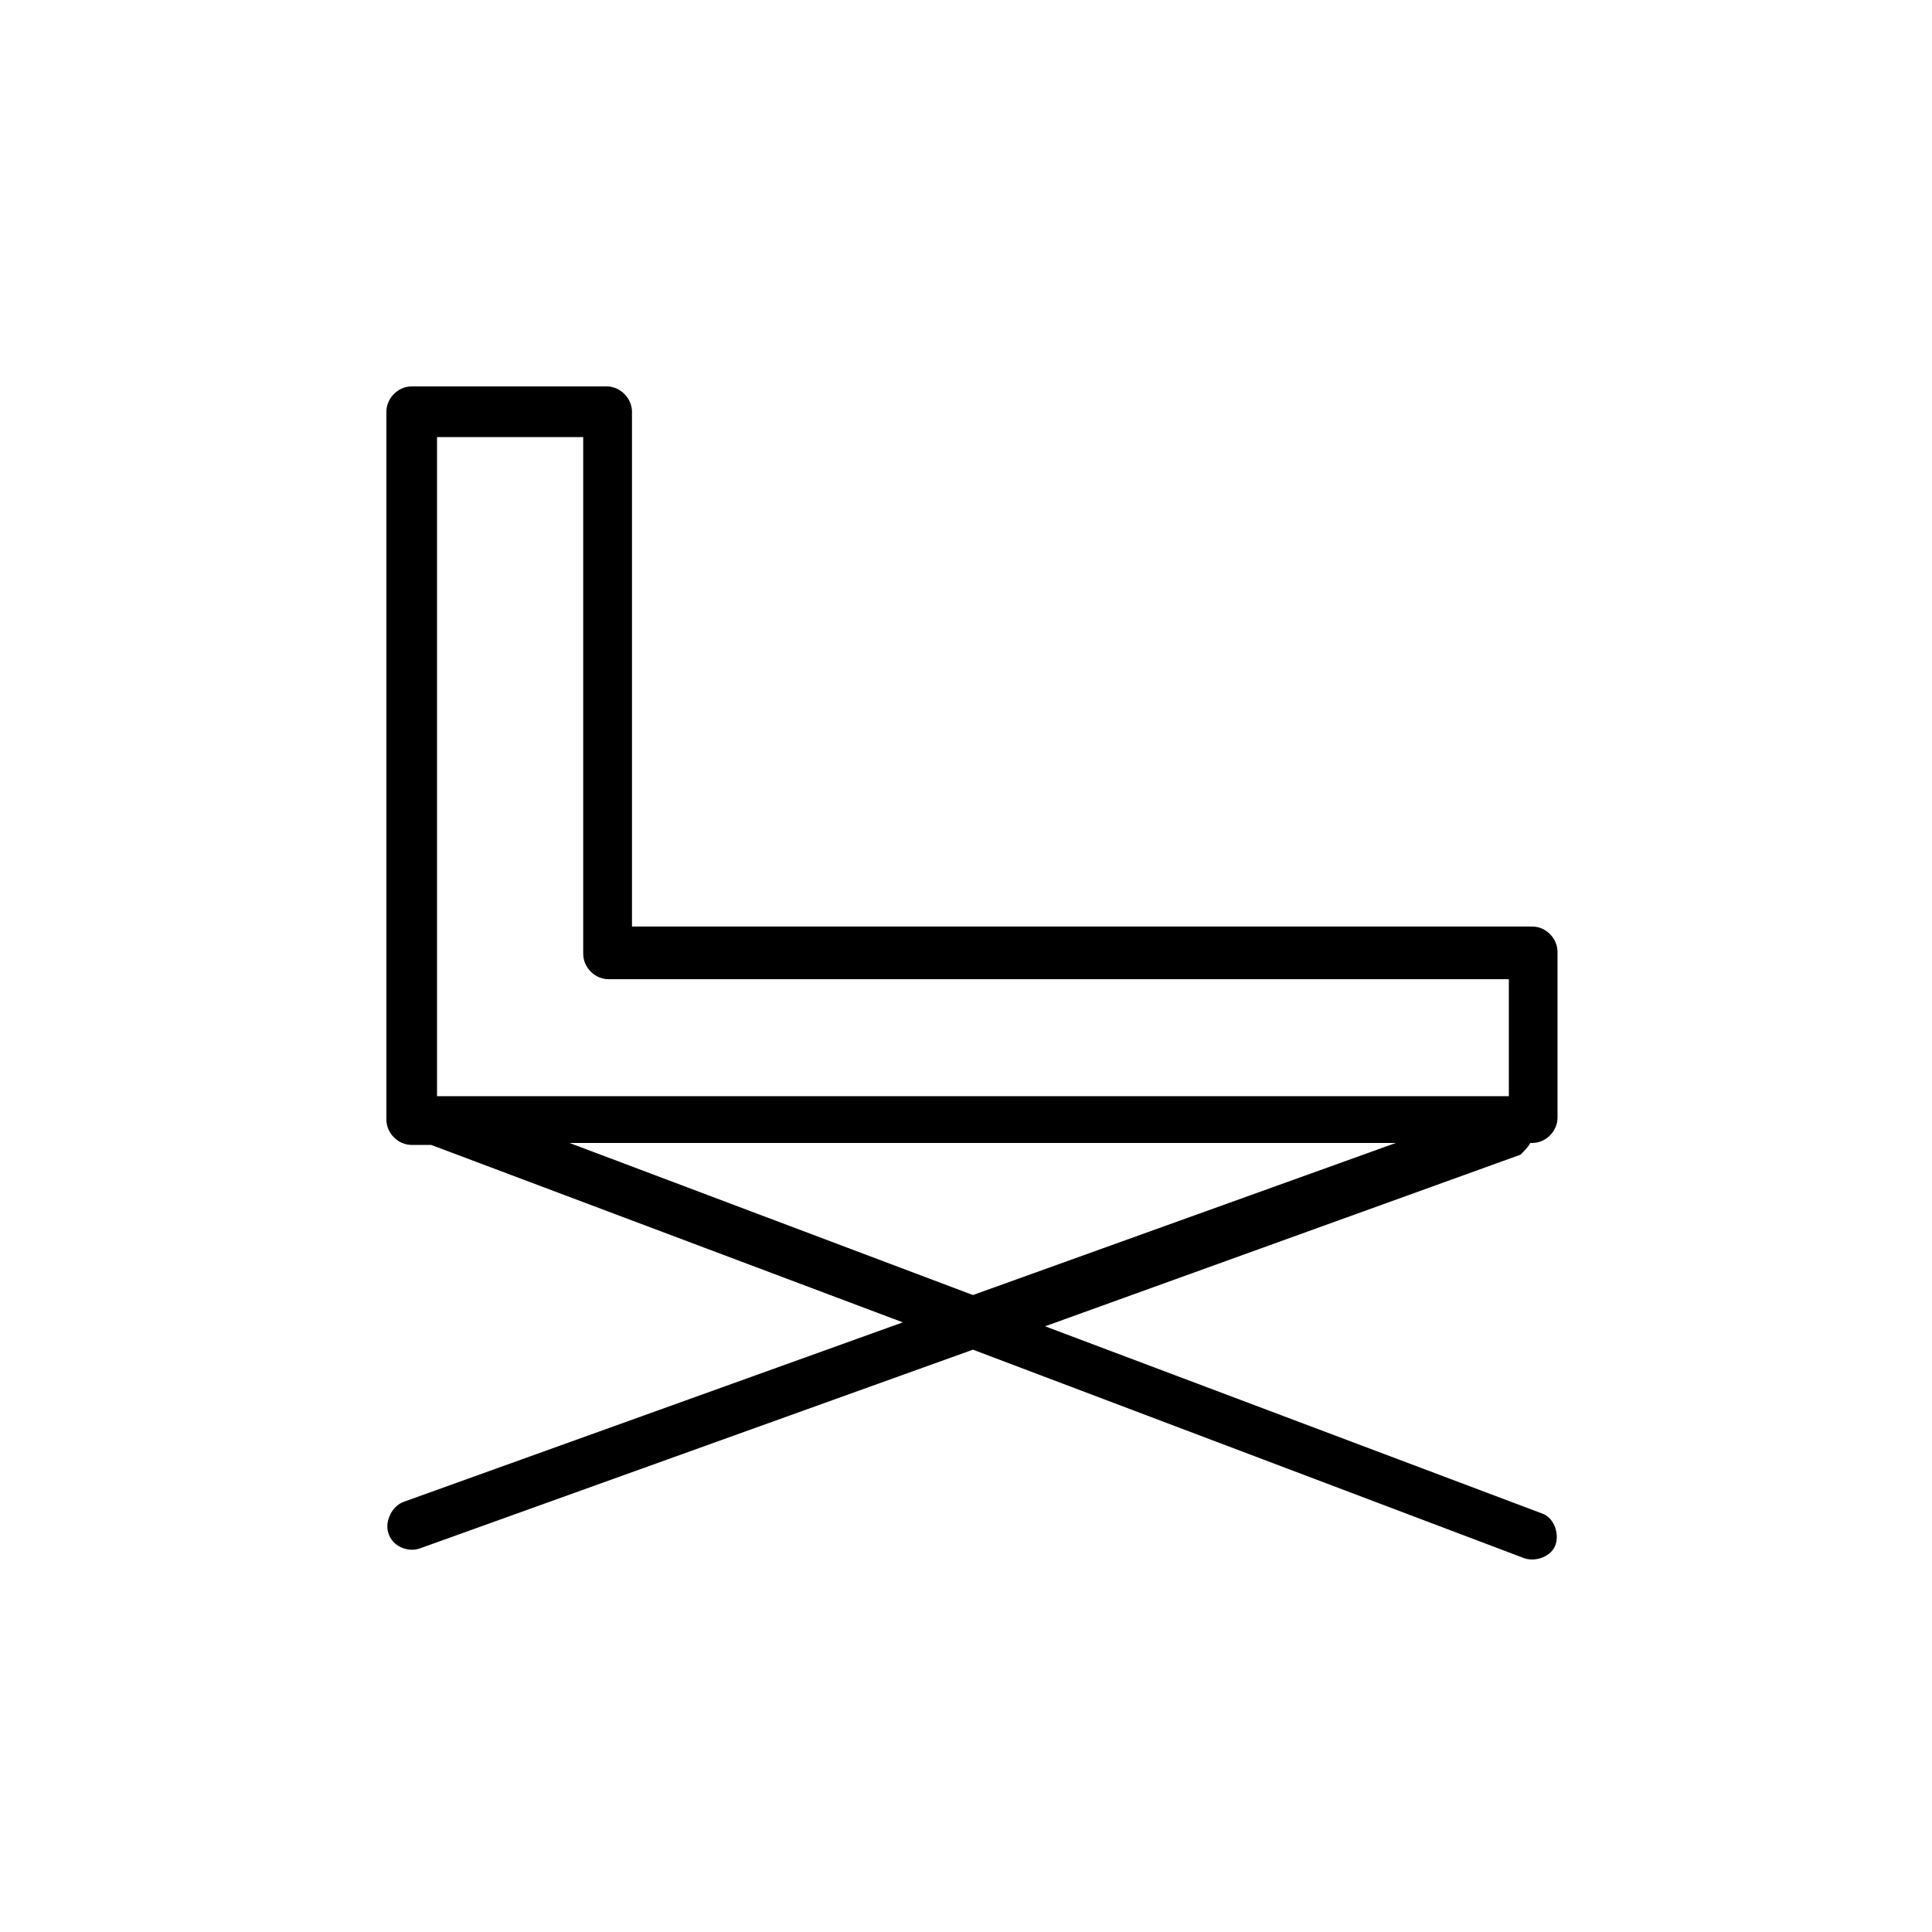
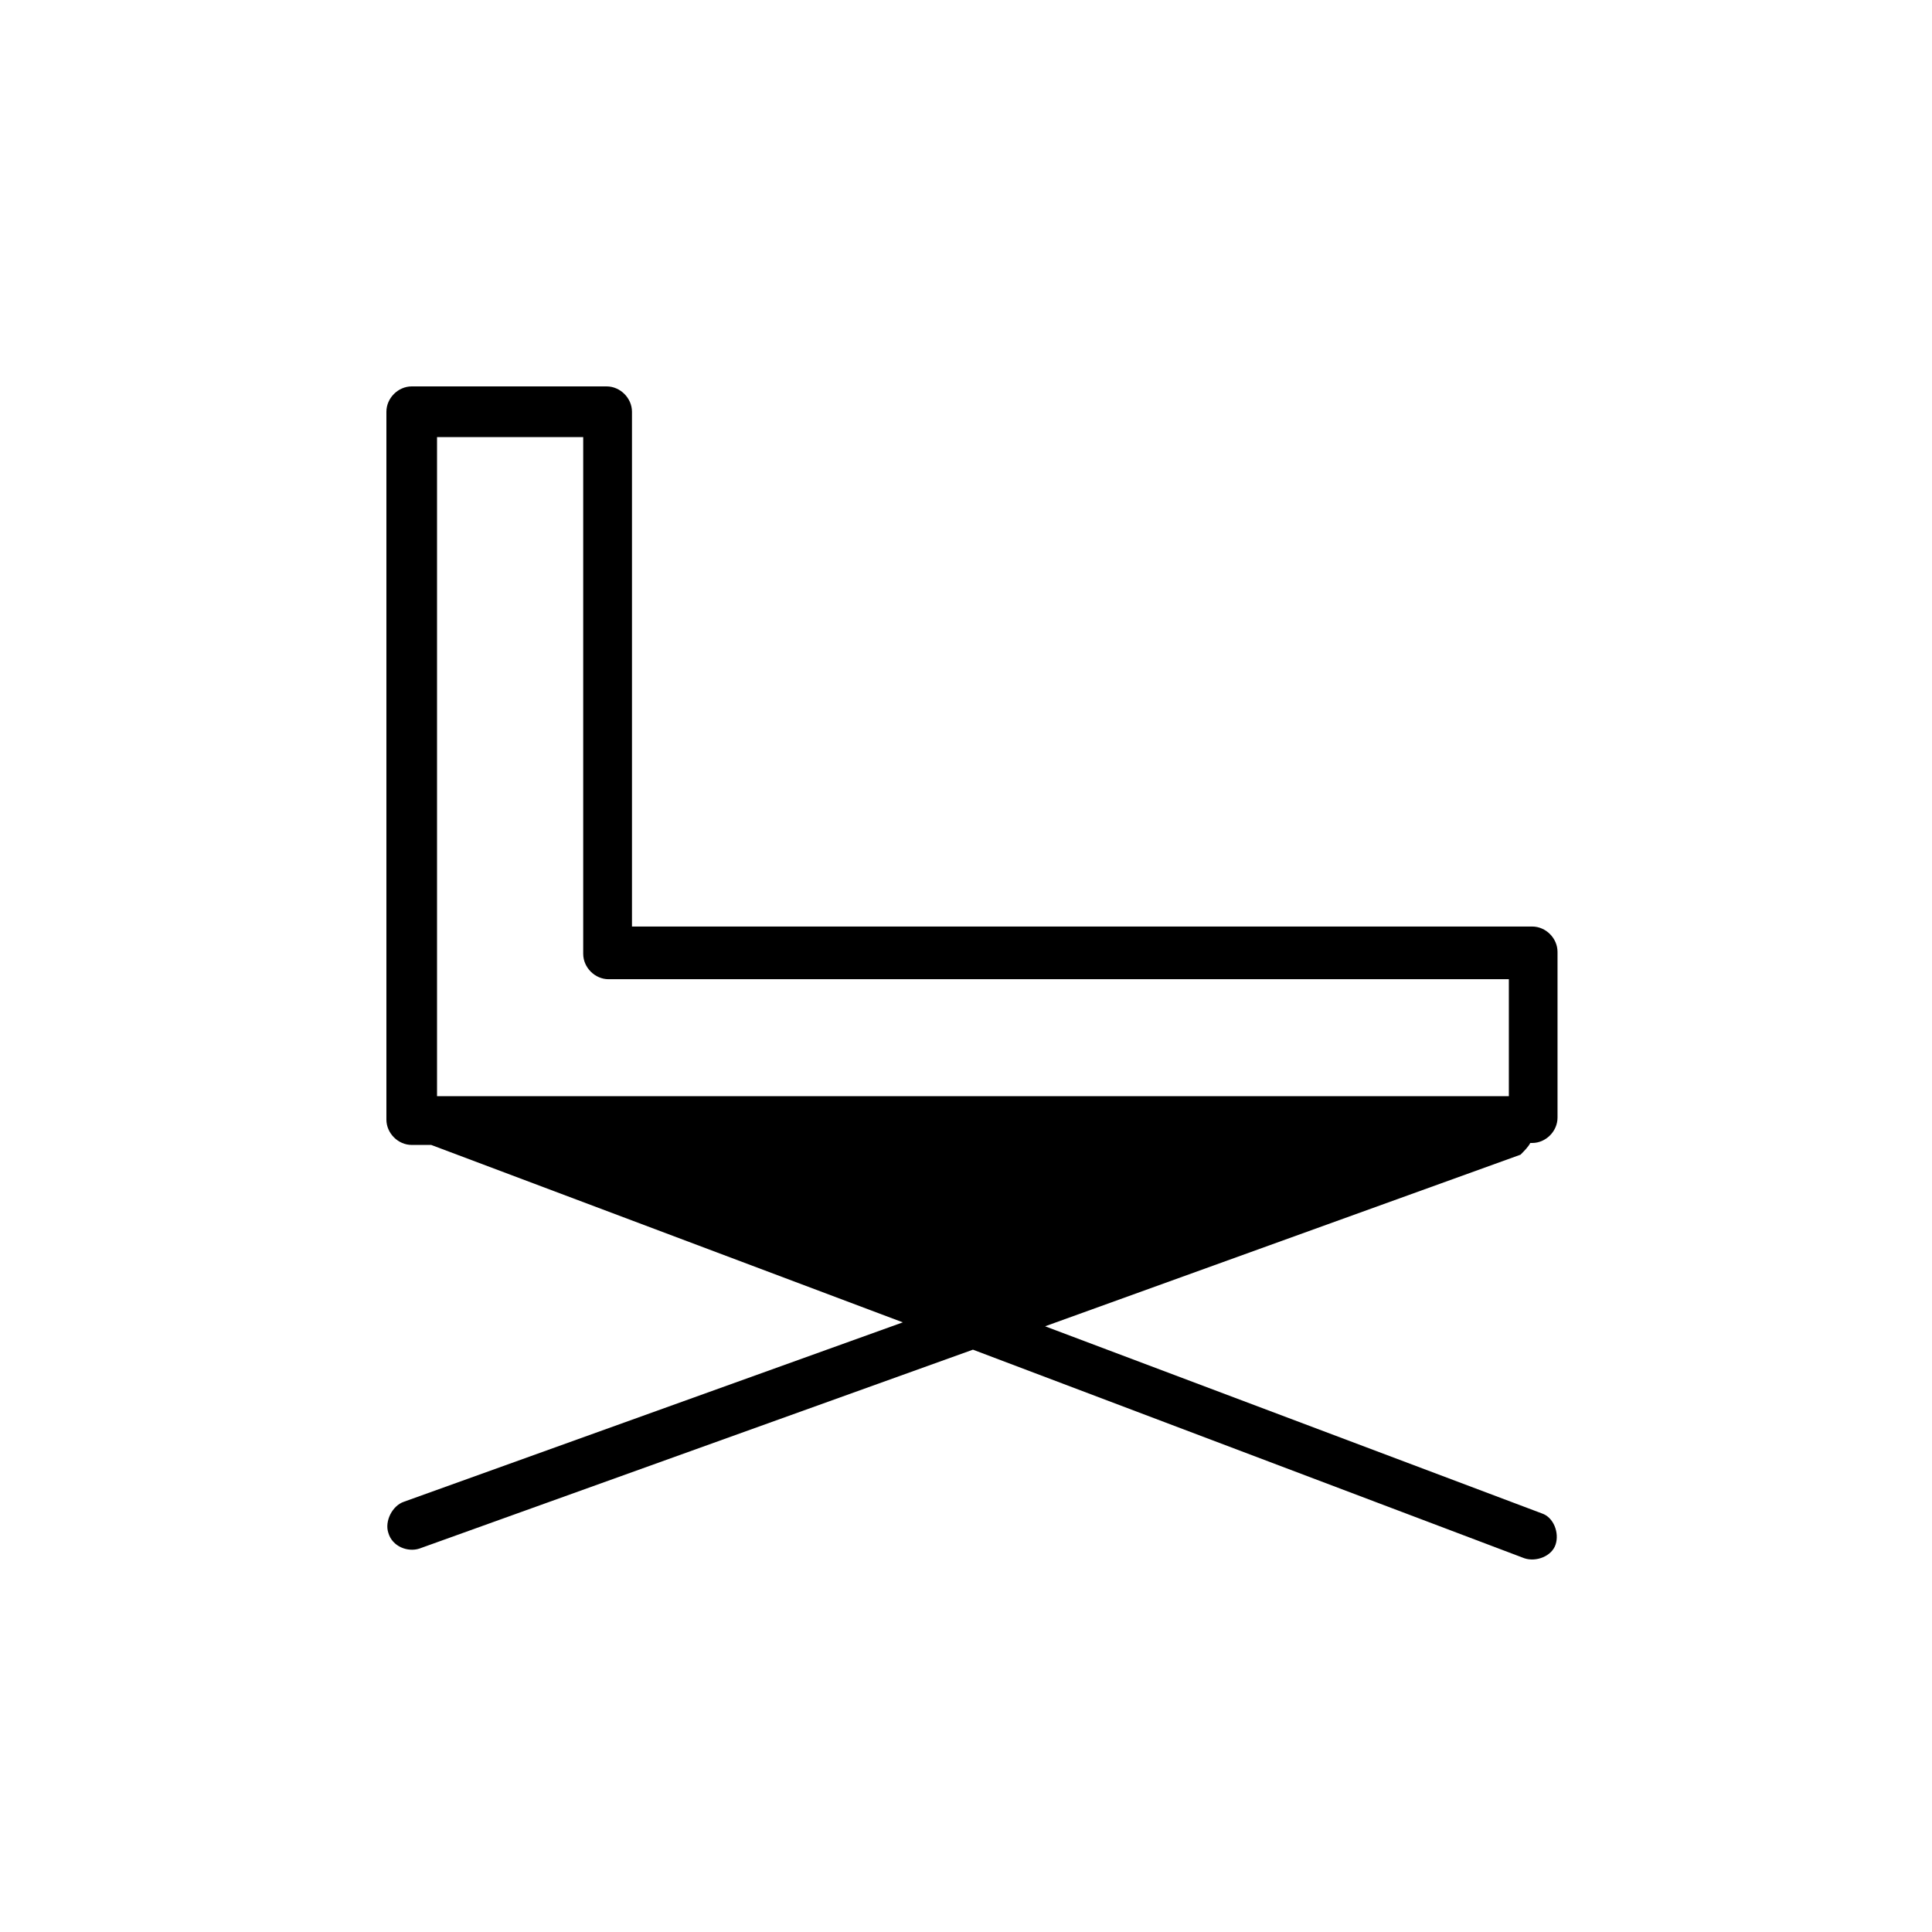
<svg xmlns="http://www.w3.org/2000/svg" width="100" height="100" fill="none" viewBox="0 0 100 100">
-   <path fill="#000" d="M29.48 59.16h42.766l-21.887 7.871L29.48 59.16Zm-6.859-36.535h7.566v26.746c0 .707.606 1.313 1.313 1.313h46.598v6.054H22.621V22.625ZM79.207 59.16h.101c.704 0 1.309-.605 1.309-1.312V49.27c0-.707-.605-1.313-1.309-1.313H32.711V21.313c0-.707-.606-1.313-1.313-1.313H21.312c-.707 0-1.312.606-1.312 1.313v36.636c0 .707.605 1.313 1.312 1.313h1.008l24.41 9.183-25.824 9.286c-.601.203-1.008 1.007-.805 1.613.204.707 1.008 1.012 1.614.808l28.644-10.293 28.543 10.797c.606.203 1.414-.101 1.614-.707.203-.605-.098-1.41-.704-1.613l-25.718-9.687 24.609-8.883c.199-.203.402-.403.504-.606Z" />
+   <path fill="#000" d="M29.48 59.16h42.766L29.48 59.16Zm-6.859-36.535h7.566v26.746c0 .707.606 1.313 1.313 1.313h46.598v6.054H22.621V22.625ZM79.207 59.16h.101c.704 0 1.309-.605 1.309-1.312V49.27c0-.707-.605-1.313-1.309-1.313H32.711V21.313c0-.707-.606-1.313-1.313-1.313H21.312c-.707 0-1.312.606-1.312 1.313v36.636c0 .707.605 1.313 1.312 1.313h1.008l24.41 9.183-25.824 9.286c-.601.203-1.008 1.007-.805 1.613.204.707 1.008 1.012 1.614.808l28.644-10.293 28.543 10.797c.606.203 1.414-.101 1.614-.707.203-.605-.098-1.41-.704-1.613l-25.718-9.687 24.609-8.883c.199-.203.402-.403.504-.606Z" />
</svg>